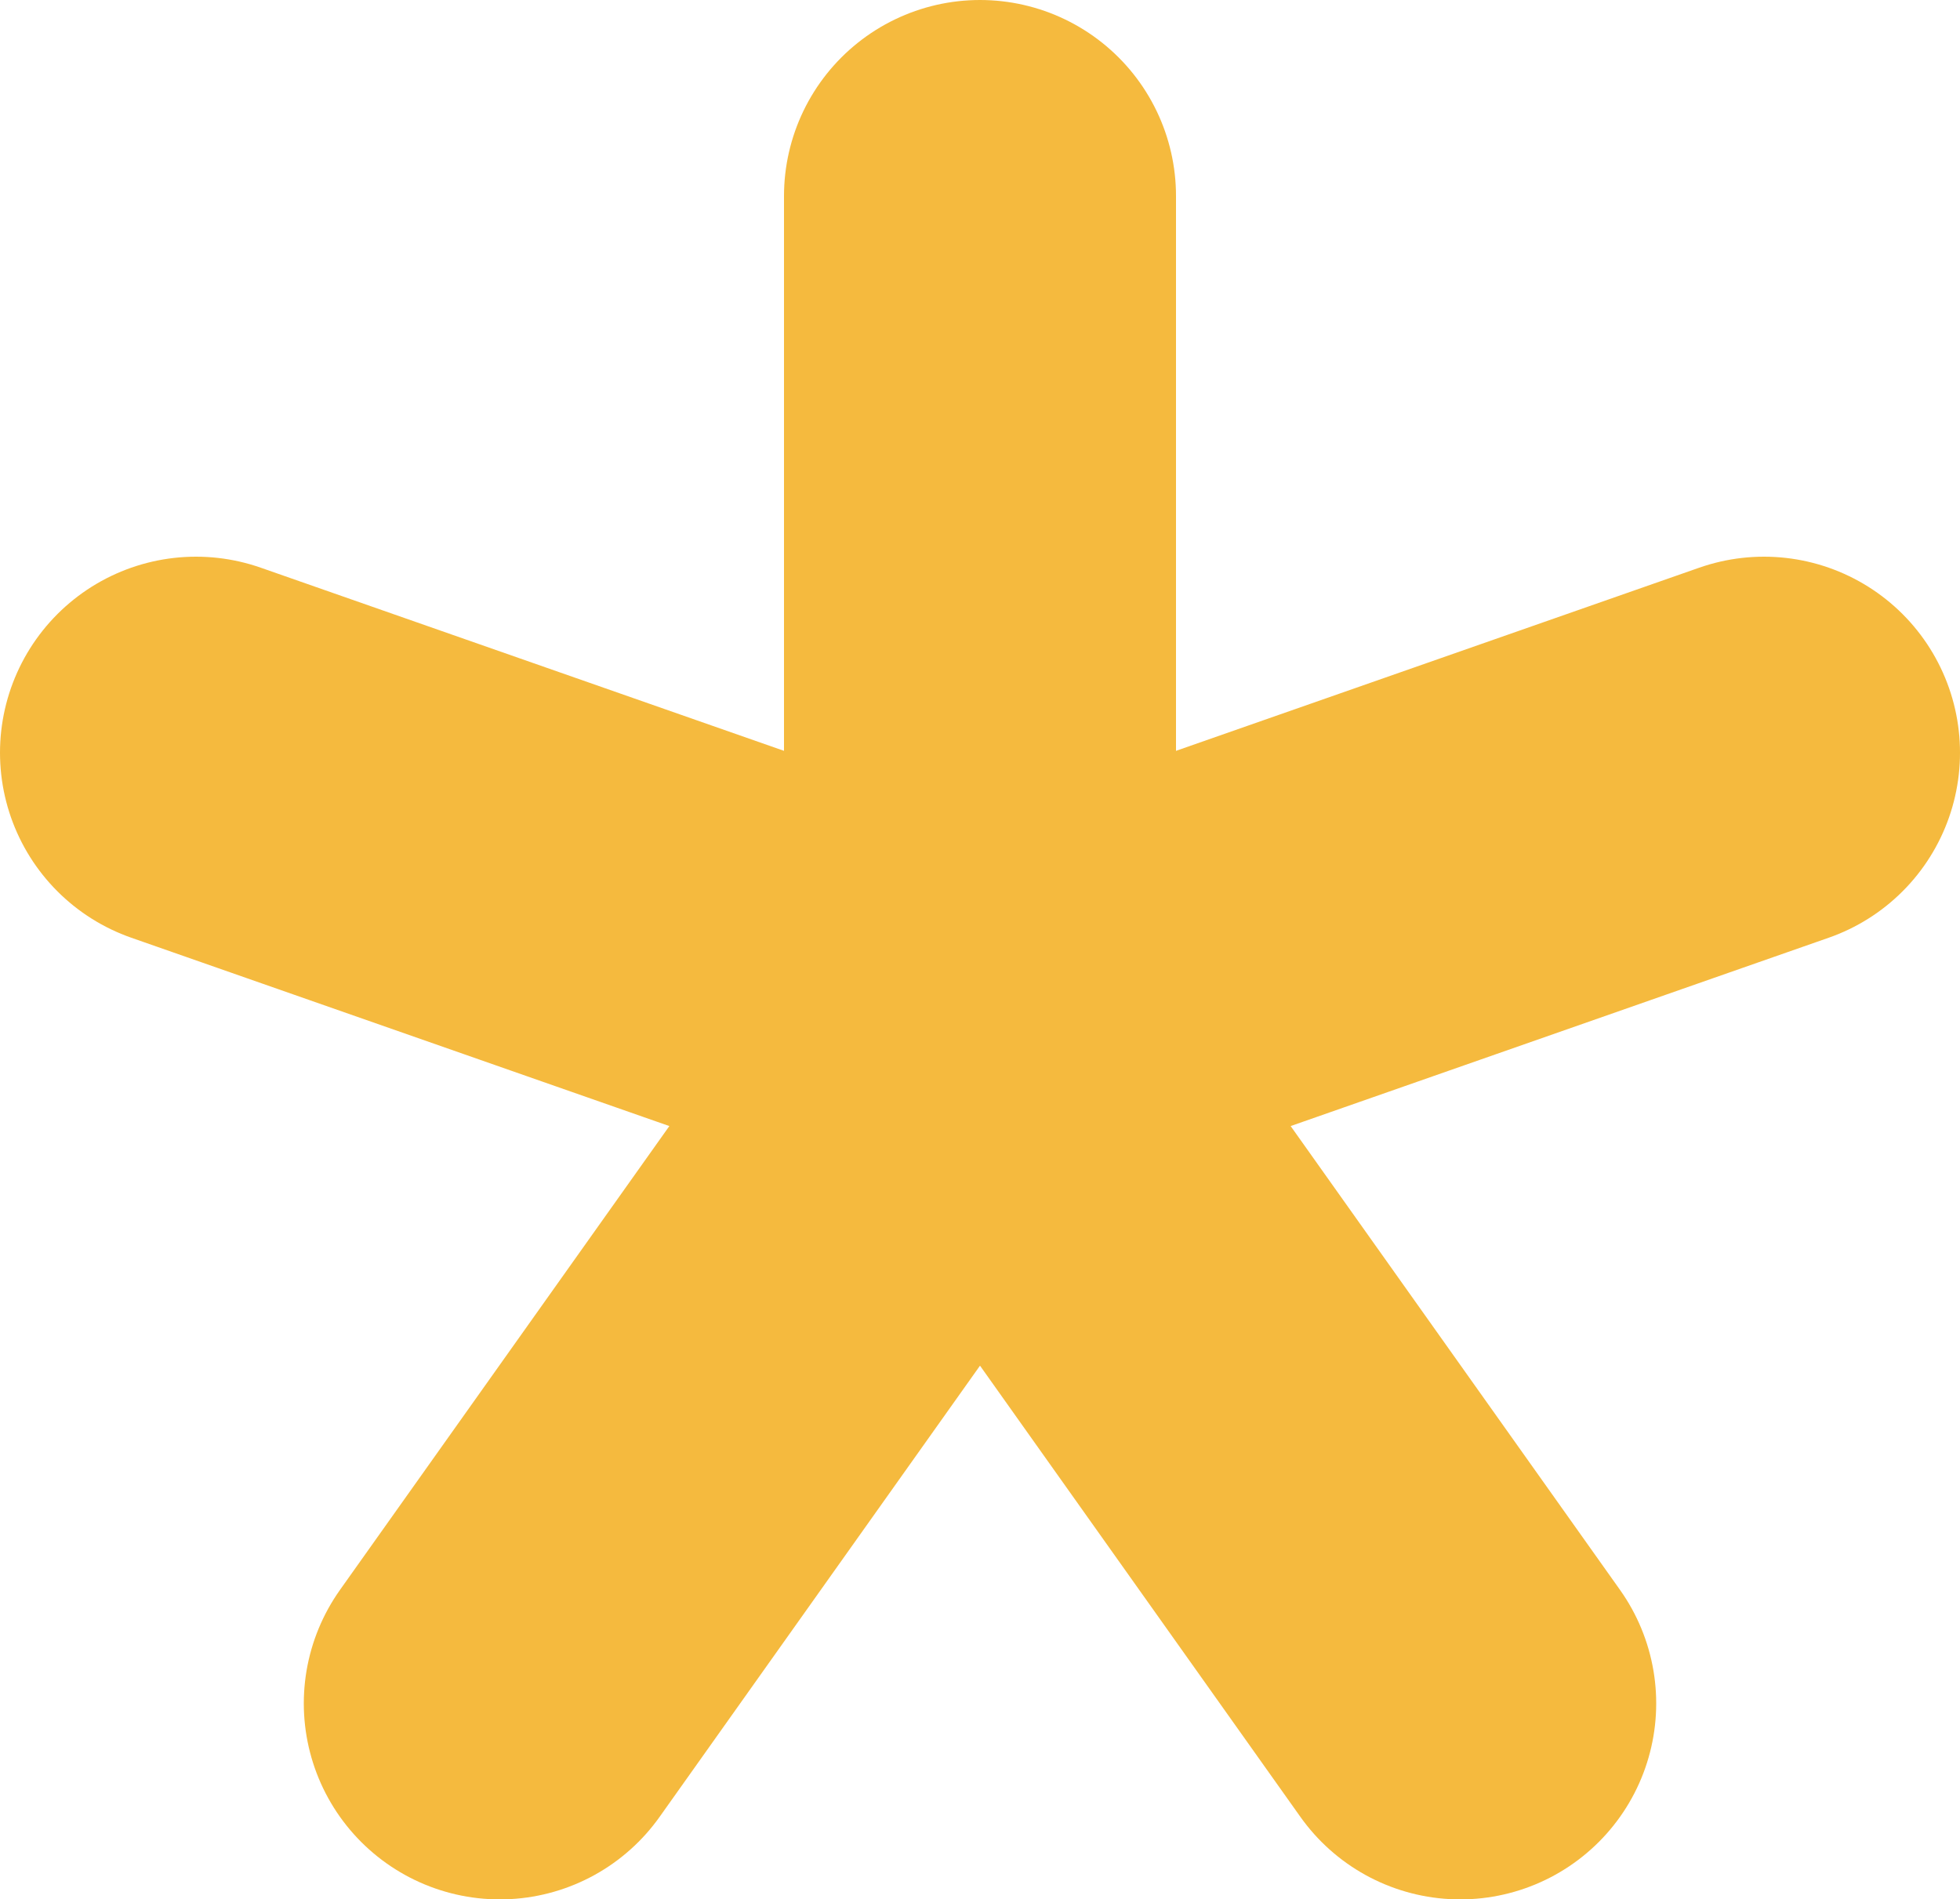
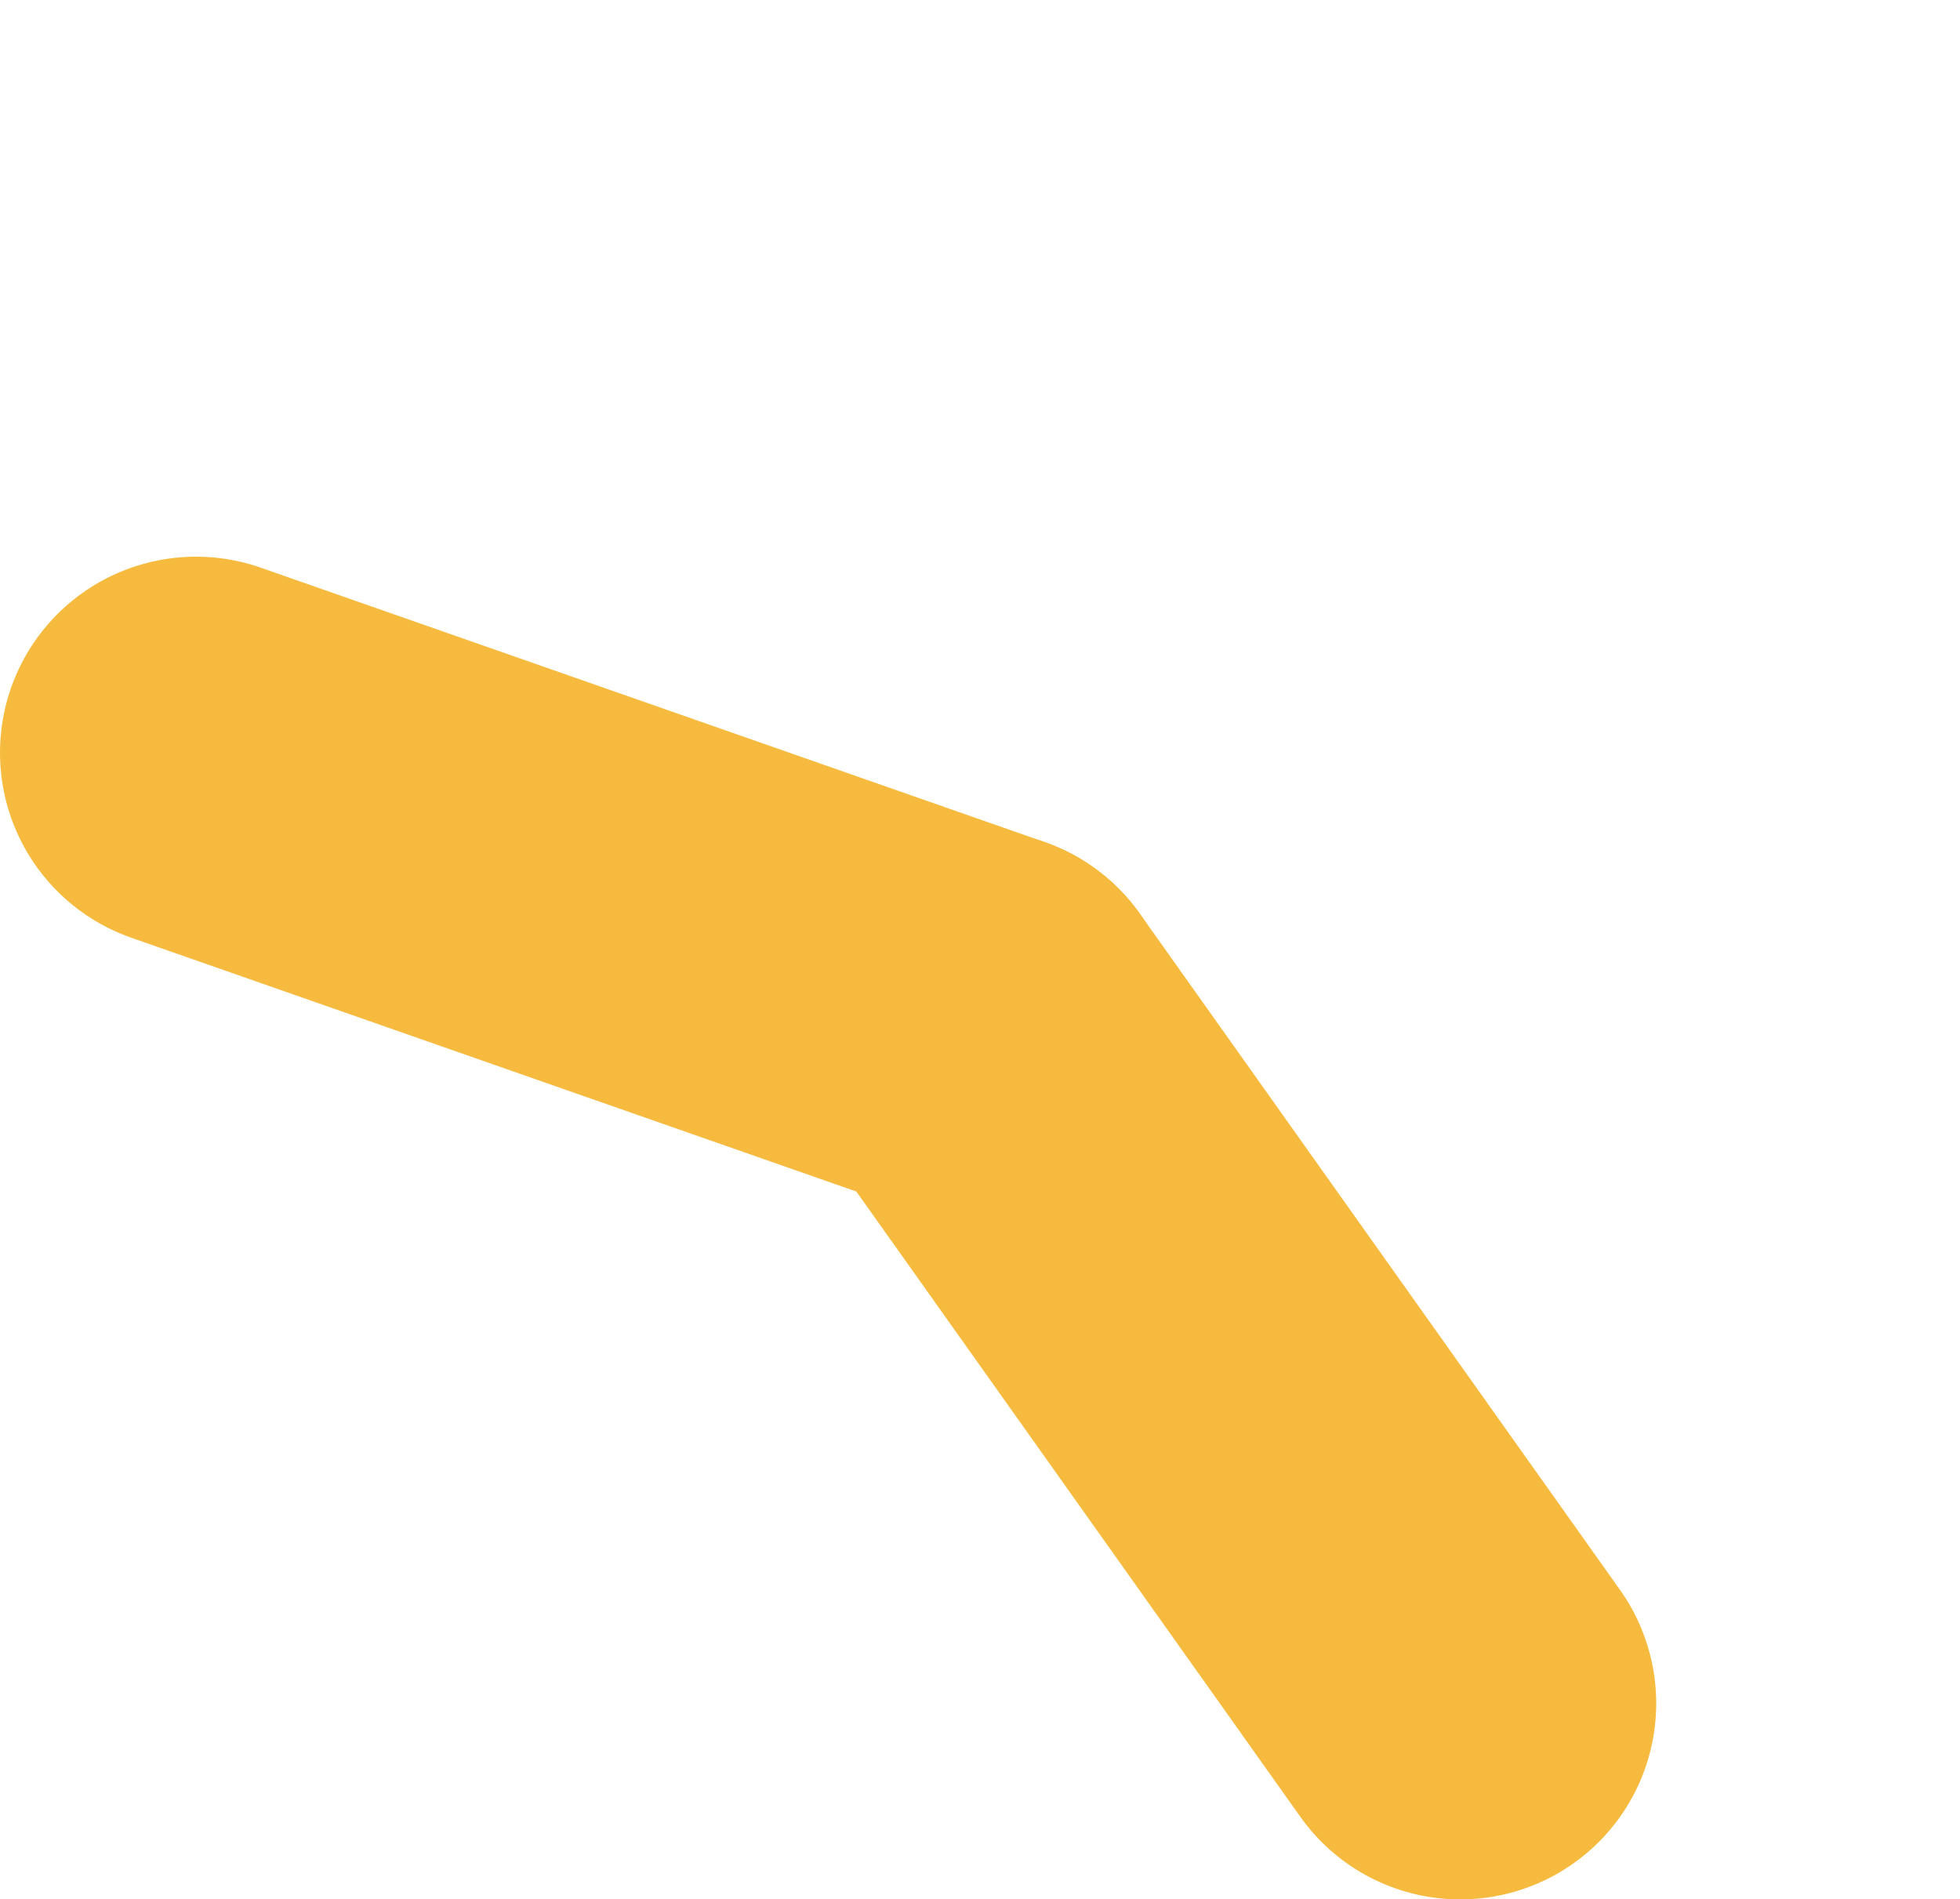
<svg xmlns="http://www.w3.org/2000/svg" viewBox="0 0 10 9.69">
  <title>teens</title>
  <g>
-     <line x1="5" y1="1" x2="5" y2="5.24" style="fill: none;stroke: #f5ba3e;stroke-linecap: round;stroke-miterlimit: 10;stroke-width: 2px" />
    <line x1="1" y1="3.84" x2="5" y2="5.24" style="fill: none;stroke: #f5ba3e;stroke-linecap: round;stroke-miterlimit: 10;stroke-width: 2px" />
-     <line x1="9" y1="3.84" x2="5" y2="5.24" style="fill: none;stroke: #f5ba3e;stroke-linecap: round;stroke-miterlimit: 10;stroke-width: 2px" />
    <line x1="7.45" y1="8.69" x2="5" y2="5.24" style="fill: none;stroke: #f5ba3e;stroke-linecap: round;stroke-miterlimit: 10;stroke-width: 2px" />
-     <line x1="2.55" y1="8.69" x2="5" y2="5.24" style="fill: none;stroke: #f5ba3e;stroke-linecap: round;stroke-miterlimit: 10;stroke-width: 2px" />
  </g>
</svg>